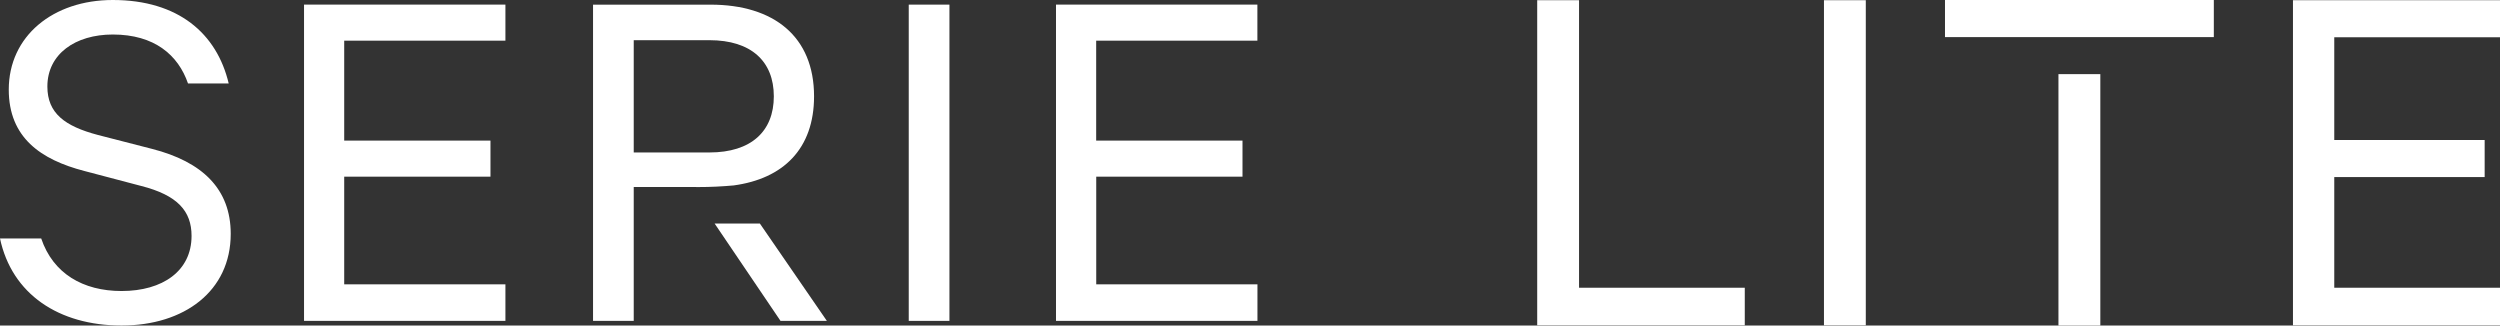
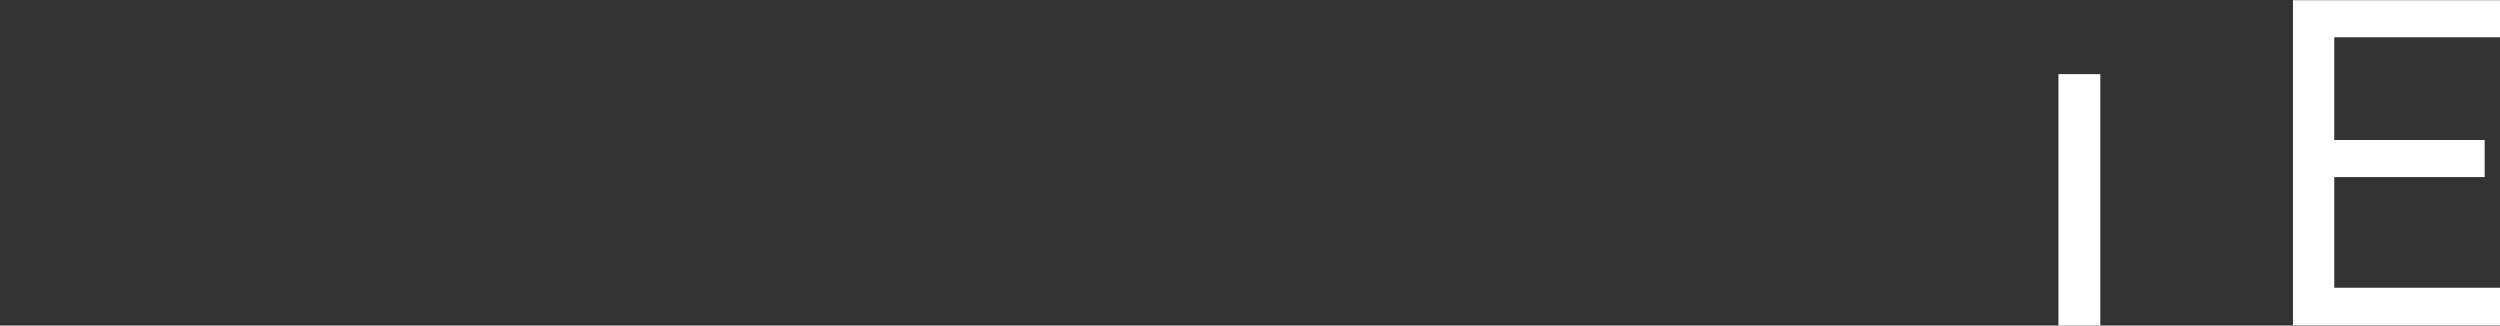
<svg xmlns="http://www.w3.org/2000/svg" id="Grupo_2052" data-name="Grupo 2052" width="164.285" height="21.391" viewBox="0 0 164.285 21.391">
  <rect x="0" y="0" width="164.285" height="21.391" fill="#333333" stroke="none" />
  <defs>
    <clipPath id="clip-path">
-       <rect id="Rectángulo_5293" data-name="Rectángulo 5293" width="85.508" height="21.391" fill="#fff" />
-     </clipPath>
+       </clipPath>
  </defs>
  <g id="Grupo_1024" data-name="Grupo 1024" transform="translate(0 0)">
    <g id="Grupo_1023" data-name="Grupo 1023" transform="translate(0 0)" clip-path="url(#clip-path)">
      <path id="Trazado_4569" data-name="Trazado 4569" d="M2.708,15.671c.779,2.3,2.741,3.453,5.28,3.453,2.708,0,4.6-1.32,4.6-3.622,0-1.625-.914-2.674-3.317-3.284l-3.723-.981C2.674,10.492.576,9.037.576,5.889.576,2.369,3.487,0,7.412,0c4.3,0,6.837,2.2,7.616,5.483H12.354c-.643-1.862-2.2-3.215-4.941-3.215-2.47,0-4.3,1.286-4.3,3.419,0,1.76,1.151,2.606,3.317,3.181l3.554.914c3.316.846,5.178,2.64,5.178,5.585,0,3.757-3.046,6.024-7.175,6.024S.779,19.326,0,15.671Z" transform="translate(0 0)" fill="#fff" />
      <path id="Trazado_4570" data-name="Trazado 4570" d="M53.064.606v2.37H42.47V9.542h9.612v2.37H42.47v7.074H53.064v2.4H39.83V.606Z" transform="translate(-19.851 -0.302)" fill="#fff" />
      <rect id="Rectángulo_5292" data-name="Rectángulo 5292" width="2.674" height="20.782" transform="translate(59.717 0.304)" fill="#fff" />
      <path id="Trazado_4571" data-name="Trazado 4571" d="M151.578.606v2.37H140.984V9.542H150.6v2.37h-9.612v7.074h10.594v2.4H138.344V.606Z" transform="translate(-68.95 -0.302)" fill="#fff" />
      <path id="Trazado_4573" data-name="Trazado 4573" d="M96.591,29.279H93.617l4.332,6.4h3.046Z" transform="translate(-46.658 -14.592)" fill="#fff" />
-       <path id="Trazado_4574" data-name="Trazado 4574" d="M86.4,12.53q.272-.019.536-.043c3.249-.44,5.28-2.4,5.28-5.855,0-3.926-2.639-6.024-6.8-6.024H77.692V21.389h2.674v-8.8h3.689c.746.015,1.527,0,2.341-.059m-6.03-9.587h4.975c2.741,0,4.231,1.388,4.231,3.689s-1.49,3.689-4.231,3.689H80.366Z" transform="translate(-38.721 -0.302)" fill="#fff" />
+       <path id="Trazado_4574" data-name="Trazado 4574" d="M86.4,12.53q.272-.019.536-.043c3.249-.44,5.28-2.4,5.28-5.855,0-3.926-2.639-6.024-6.8-6.024H77.692h2.674v-8.8h3.689c.746.015,1.527,0,2.341-.059m-6.03-9.587h4.975c2.741,0,4.231,1.388,4.231,3.689s-1.49,3.689-4.231,3.689H80.366Z" transform="translate(-38.721 -0.302)" fill="#fff" />
    </g>
  </g>
  <g id="Grupo_1816" data-name="Grupo 1816" transform="translate(101.016 0)">
-     <path id="Trazado_5404" data-name="Trazado 5404" d="M0,.025V21.39H13.64V18.919H2.749V.025Z" transform="translate(0 -0.012)" fill="#fff" />
-     <rect id="Rectángulo_5316" data-name="Rectángulo 5316" width="2.749" height="21.365" transform="translate(18.844 0.013)" fill="#fff" />
    <path id="Trazado_5405" data-name="Trazado 5405" d="M96.251.025V21.39h13.606V18.919H98.965V11.647h9.883V9.212H98.965V2.461h10.891V.025Z" transform="translate(-46.587 -0.012)" fill="#fff" />
    <rect id="Rectángulo_5317" data-name="Rectángulo 5317" width="2.752" height="16.518" transform="translate(34.253 4.873)" fill="#fff" />
-     <path id="Trazado_5406" data-name="Trazado 5406" d="M51.934,0V2.438h4.7v0H64.48v0H69.6V0Z" transform="translate(-25.137 0)" fill="#fff" />
  </g>
</svg>